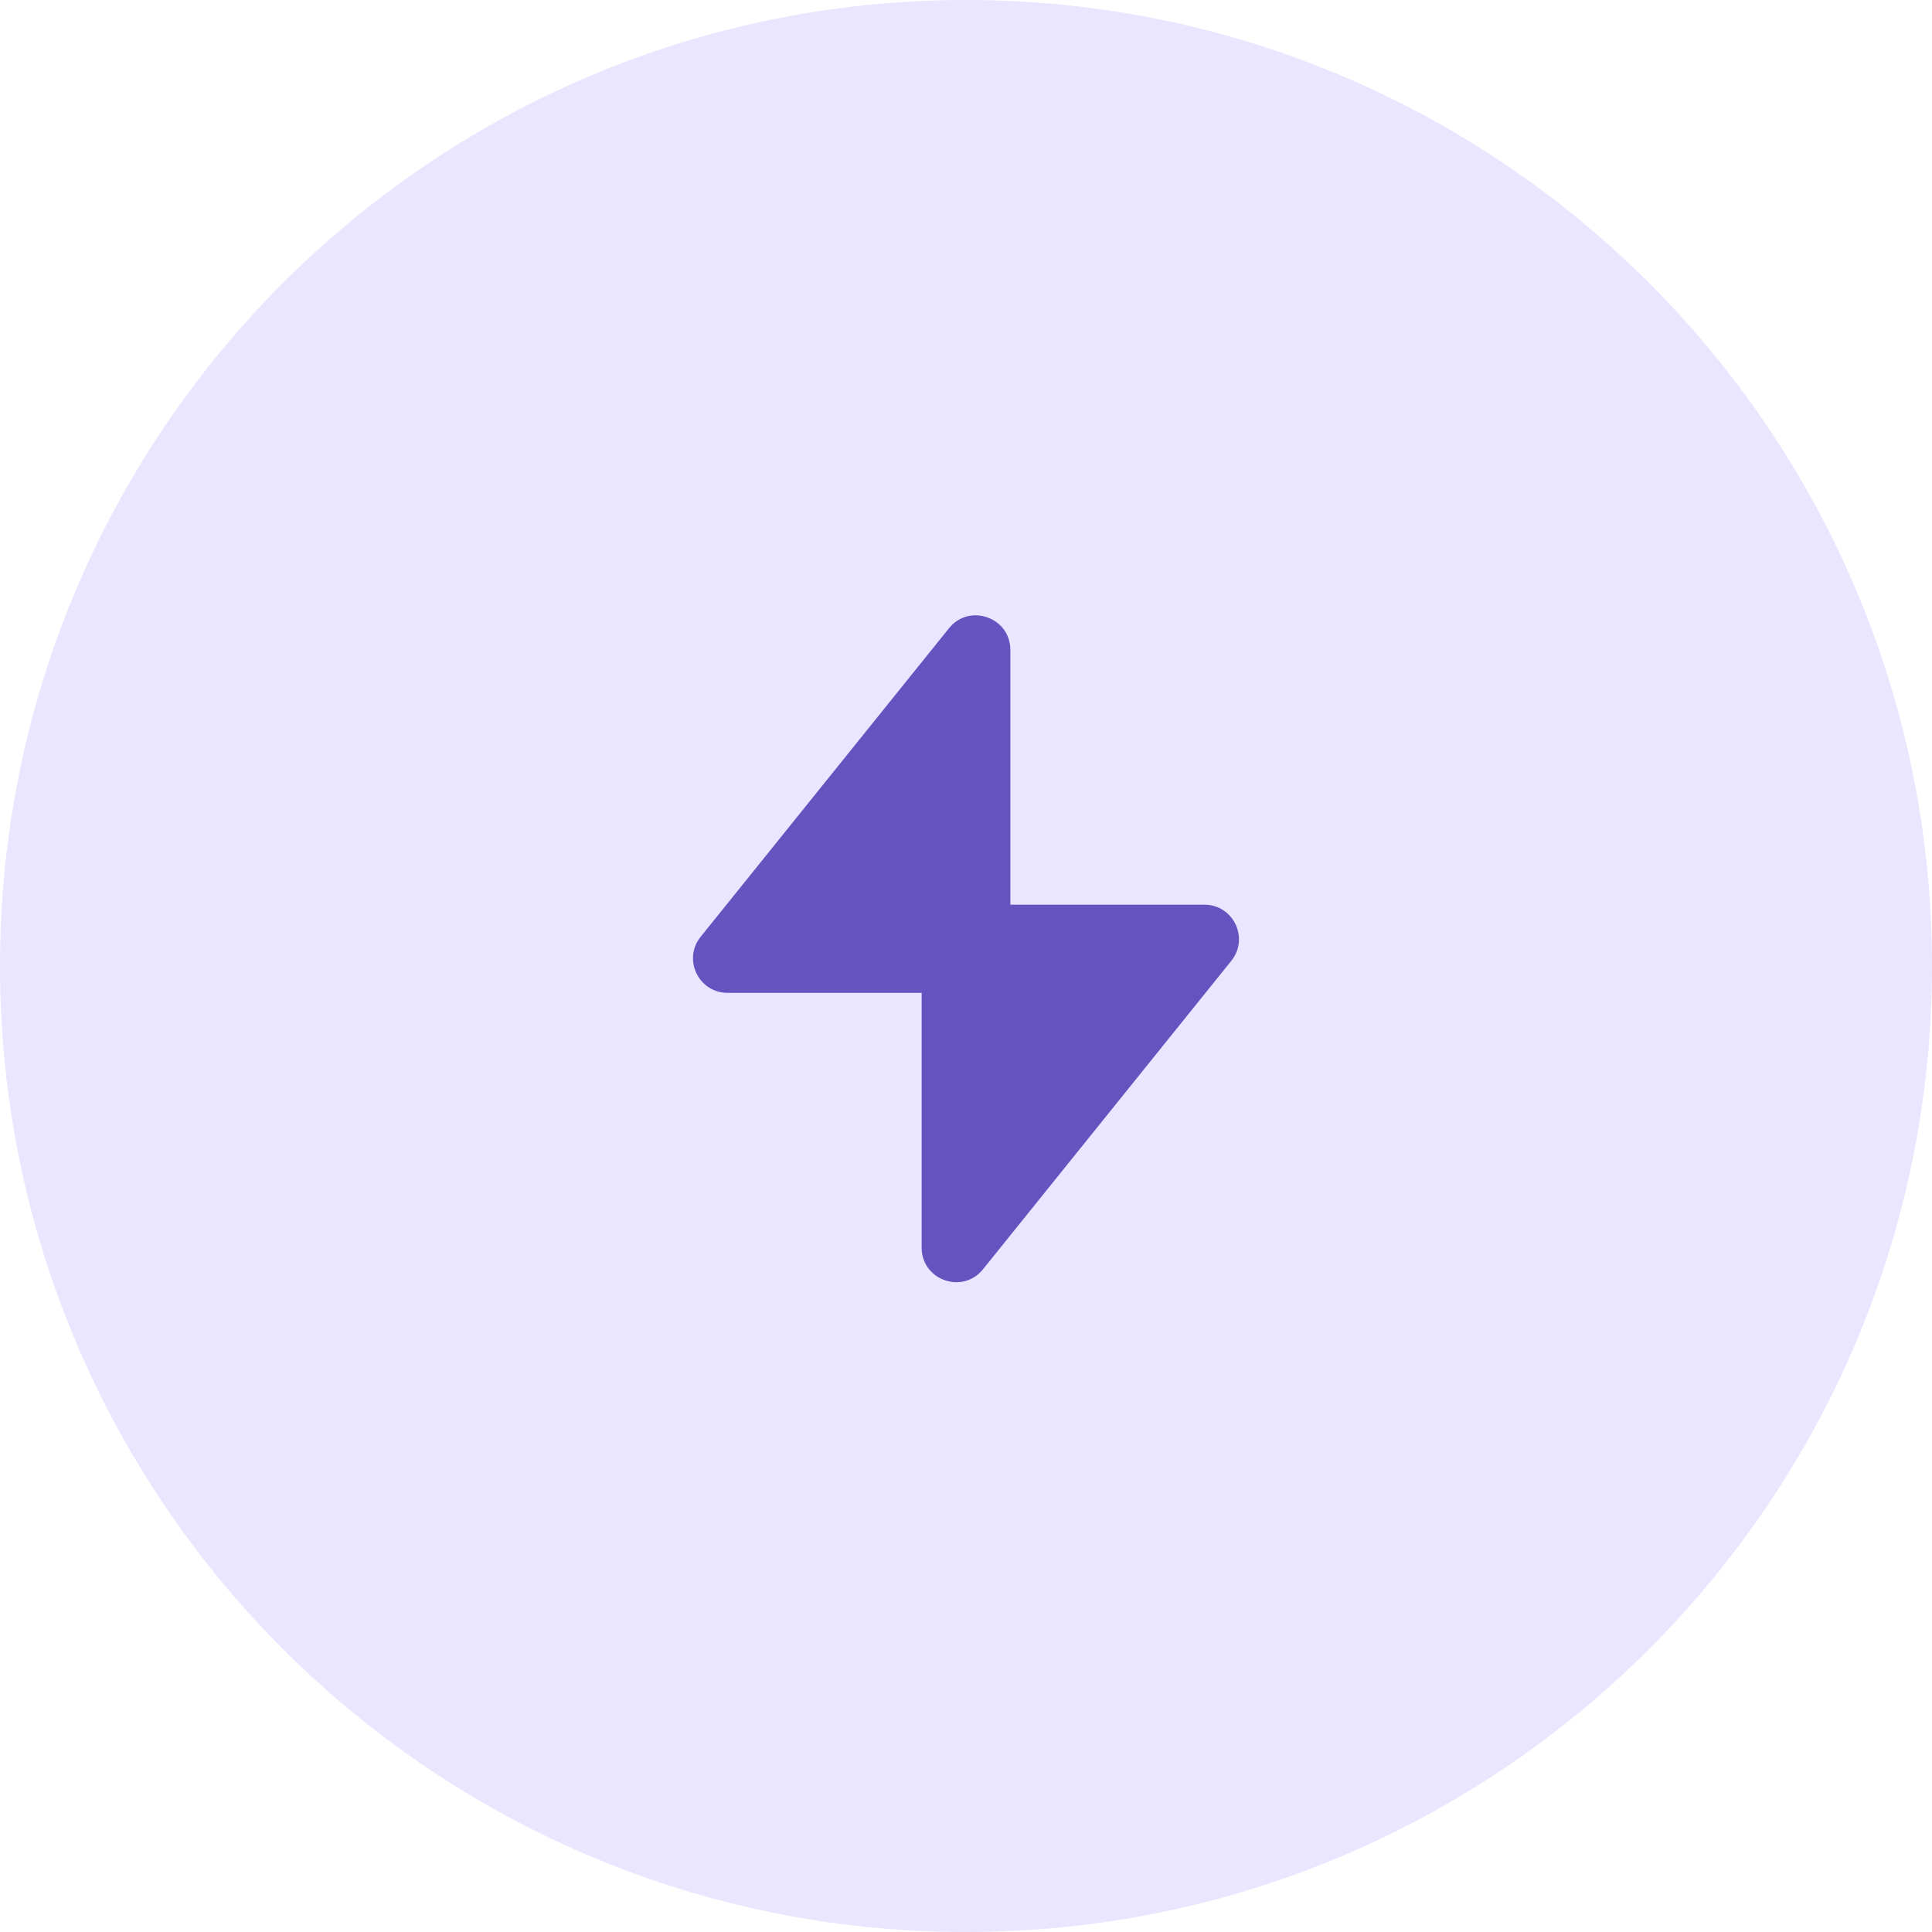
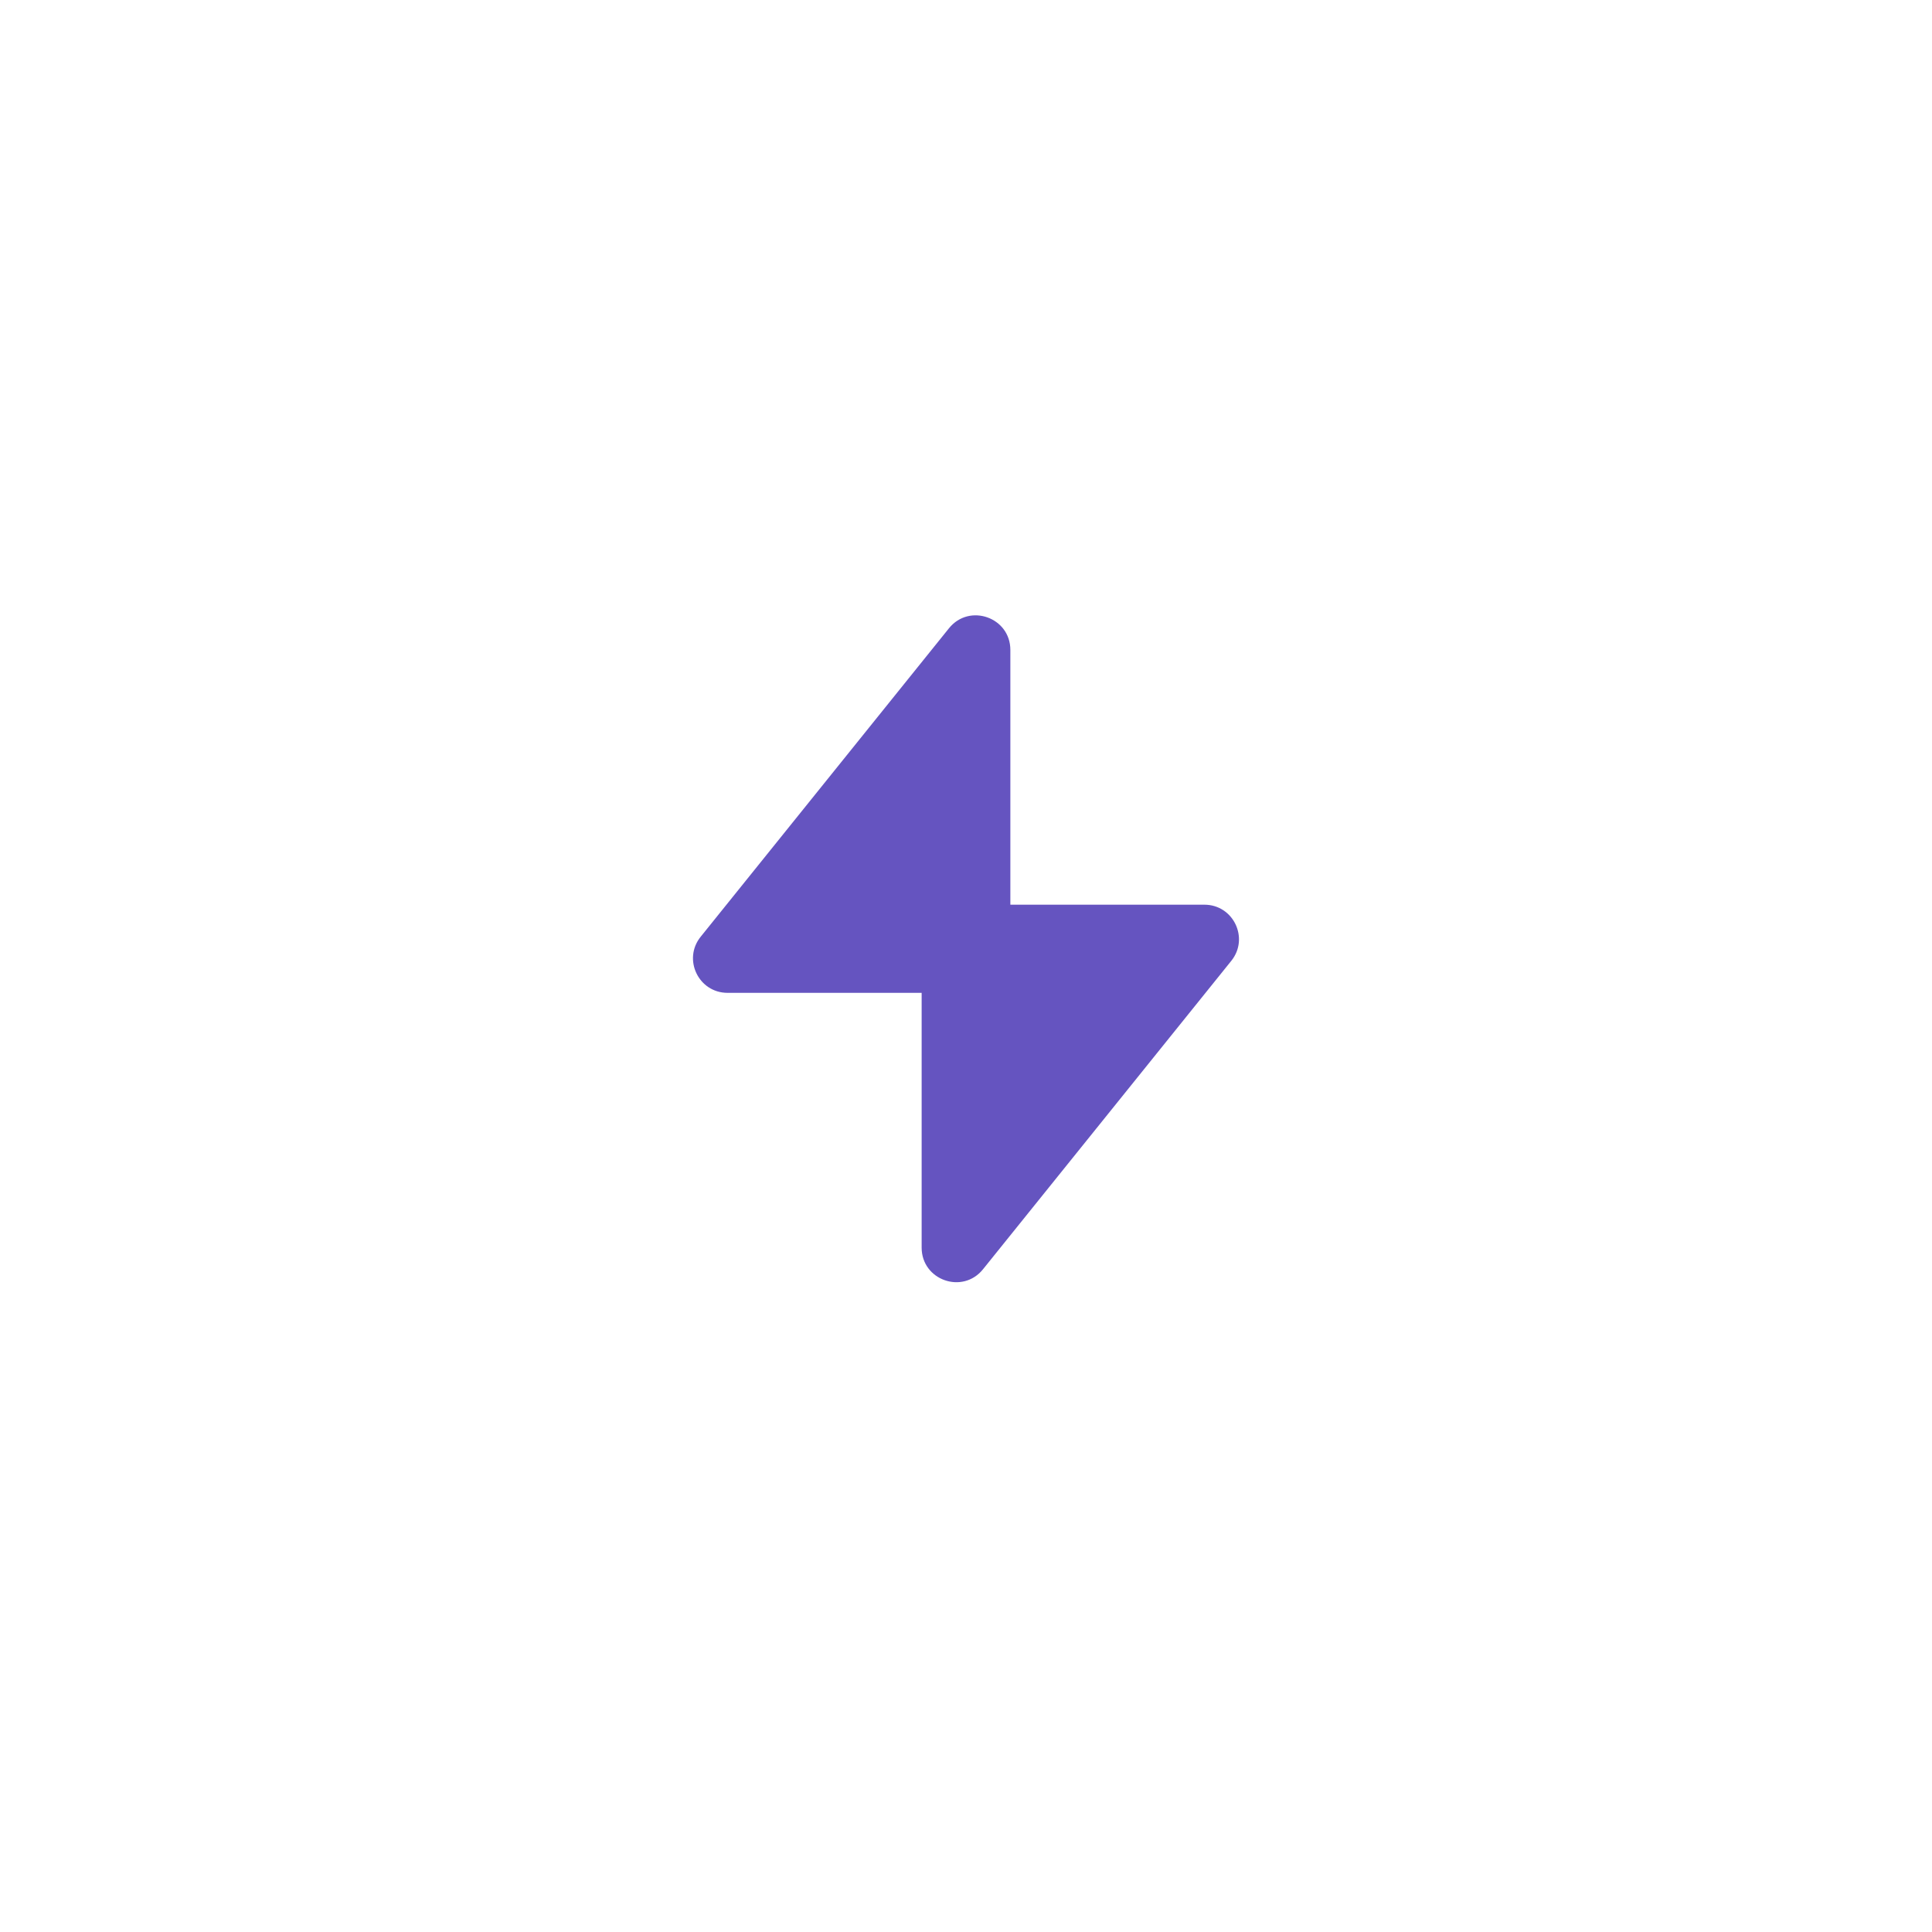
<svg xmlns="http://www.w3.org/2000/svg" width="48" height="48" viewBox="0 0 48 48" fill="none">
-   <path d="M48 24C48 10.745 37.255 0 24 0C10.745 0 0 10.745 0 24C0 37.255 10.745 48 24 48C37.255 48 48 37.255 48 24Z" fill="#EAE6FF" />
  <path fill-rule="evenodd" clip-rule="evenodd" d="M25.102 16.147C25.102 15.338 24.084 14.979 23.577 15.609L17.408 23.273C16.956 23.834 17.356 24.667 18.076 24.667H22.898V30.997C22.898 31.806 23.915 32.165 24.422 31.535L30.591 23.872C31.043 23.311 30.643 22.477 29.924 22.477H25.102V16.147Z" fill="#6554C0" />
</svg>